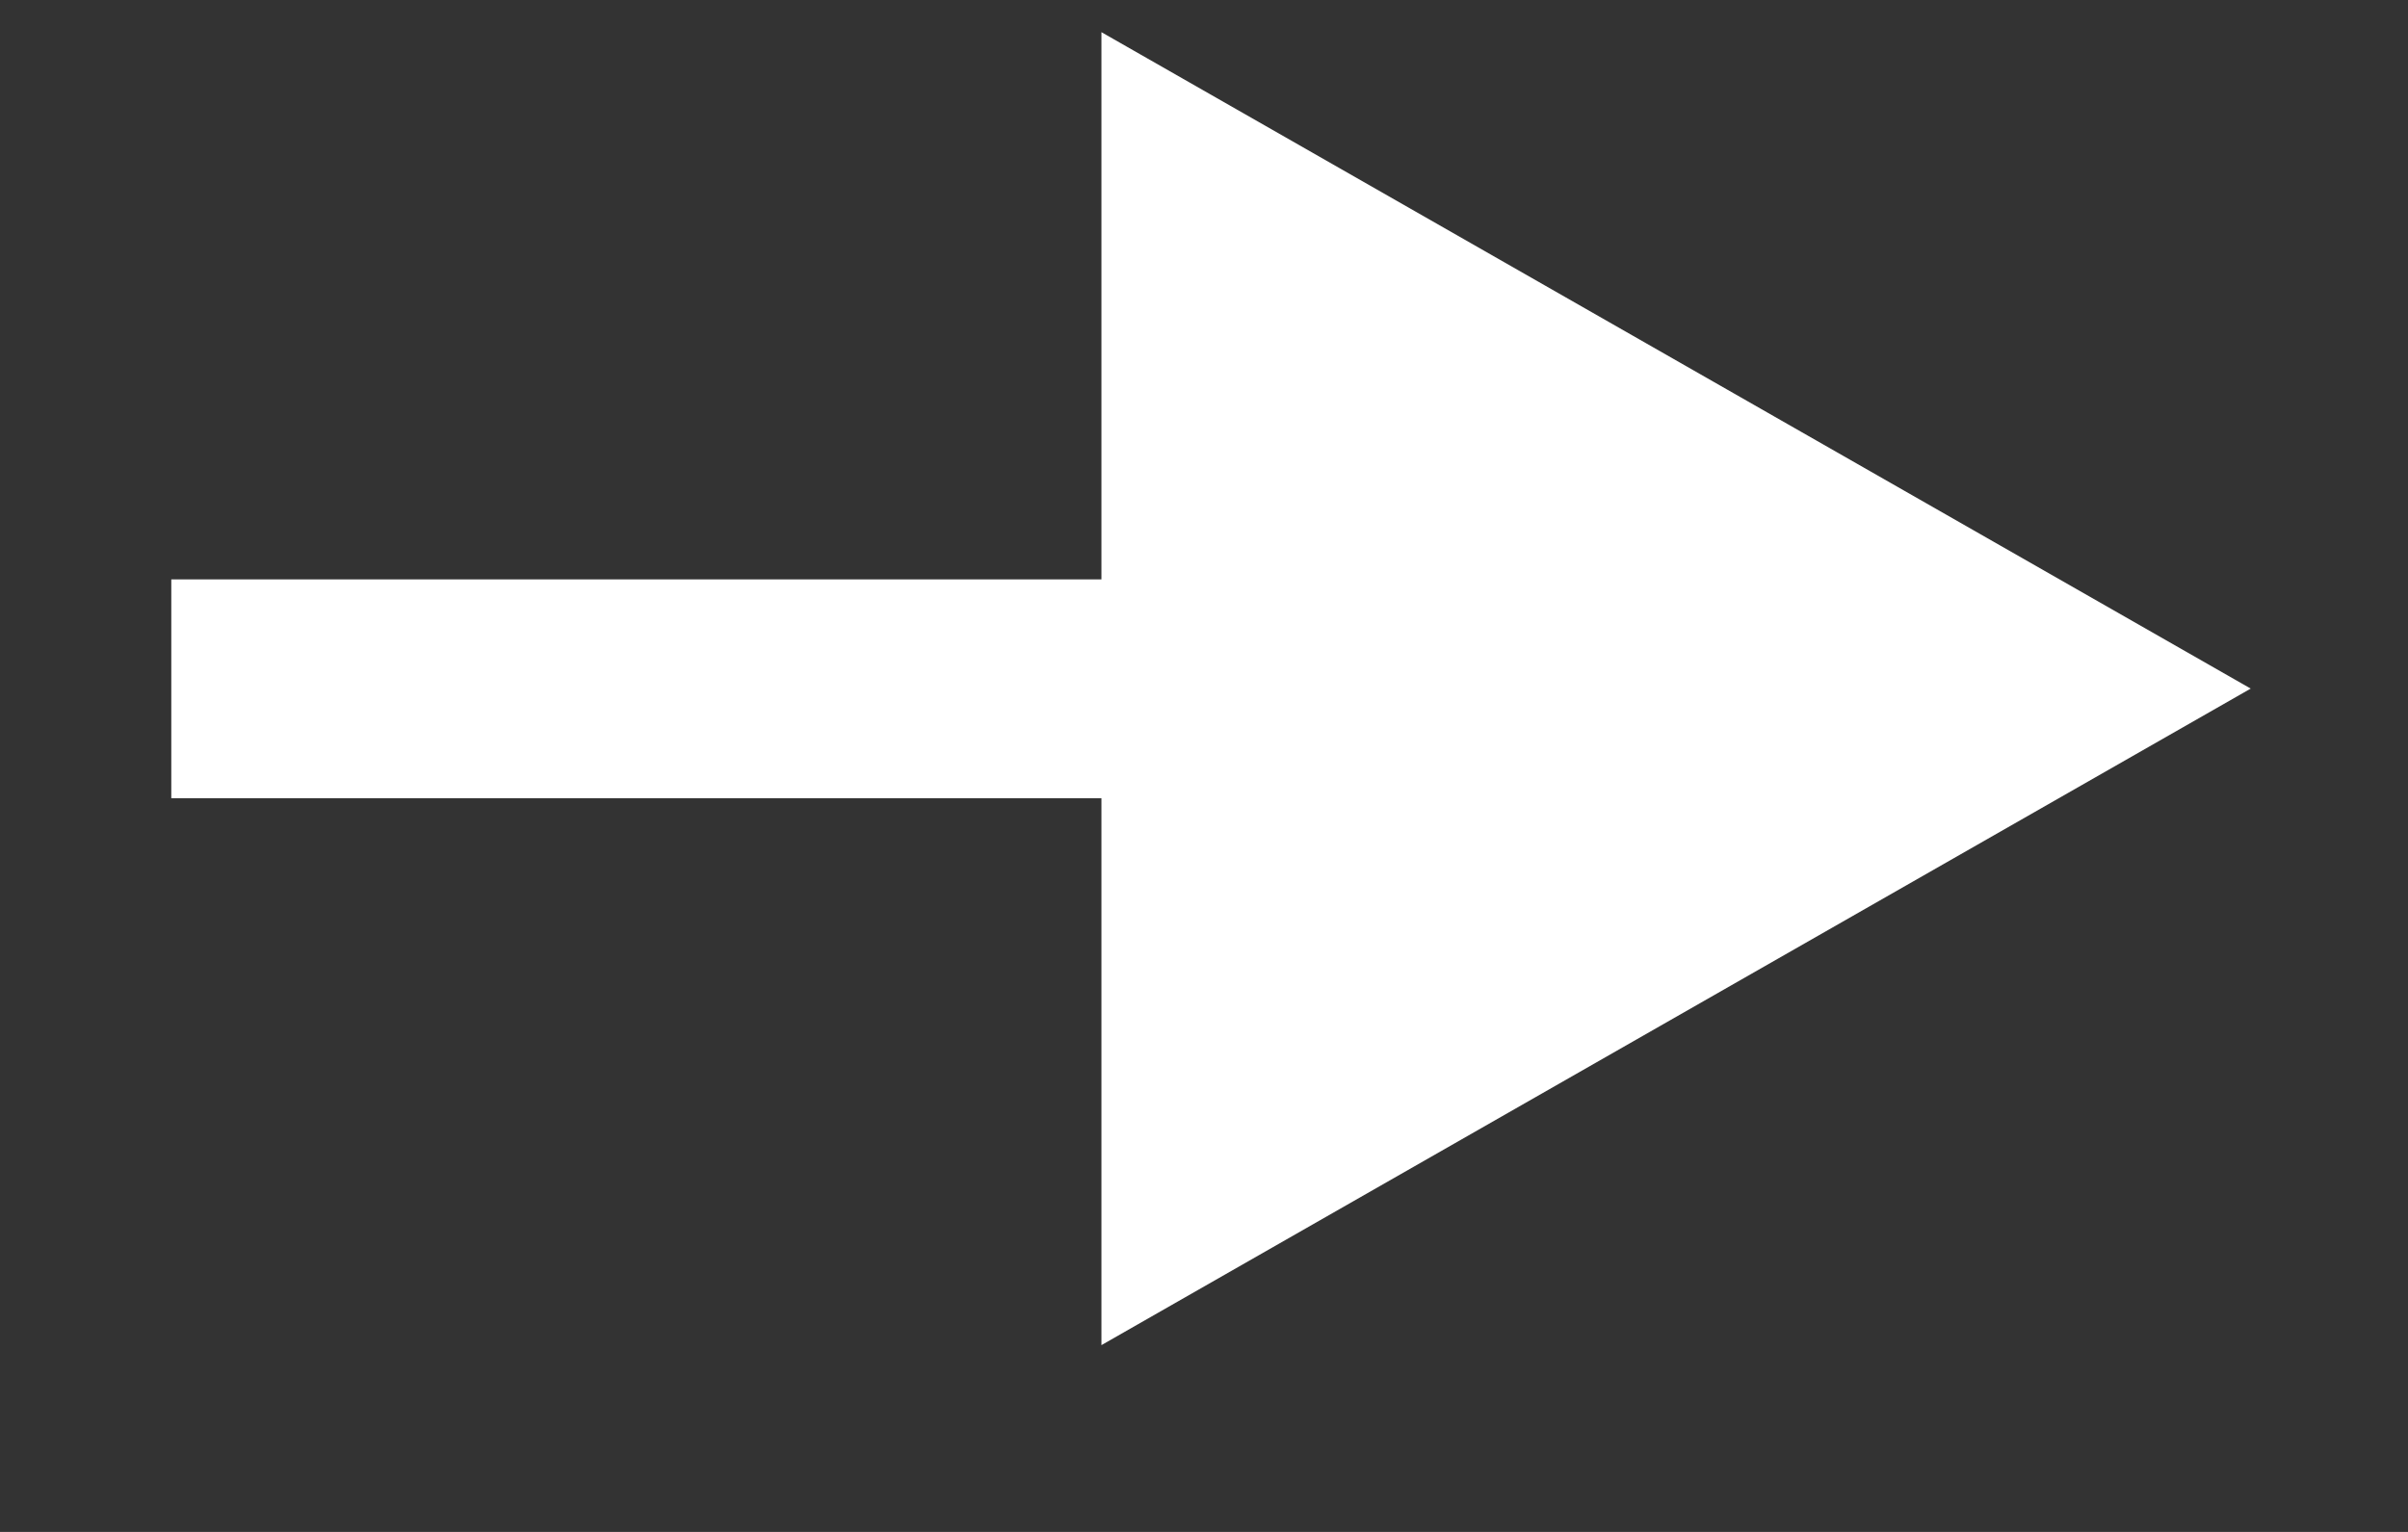
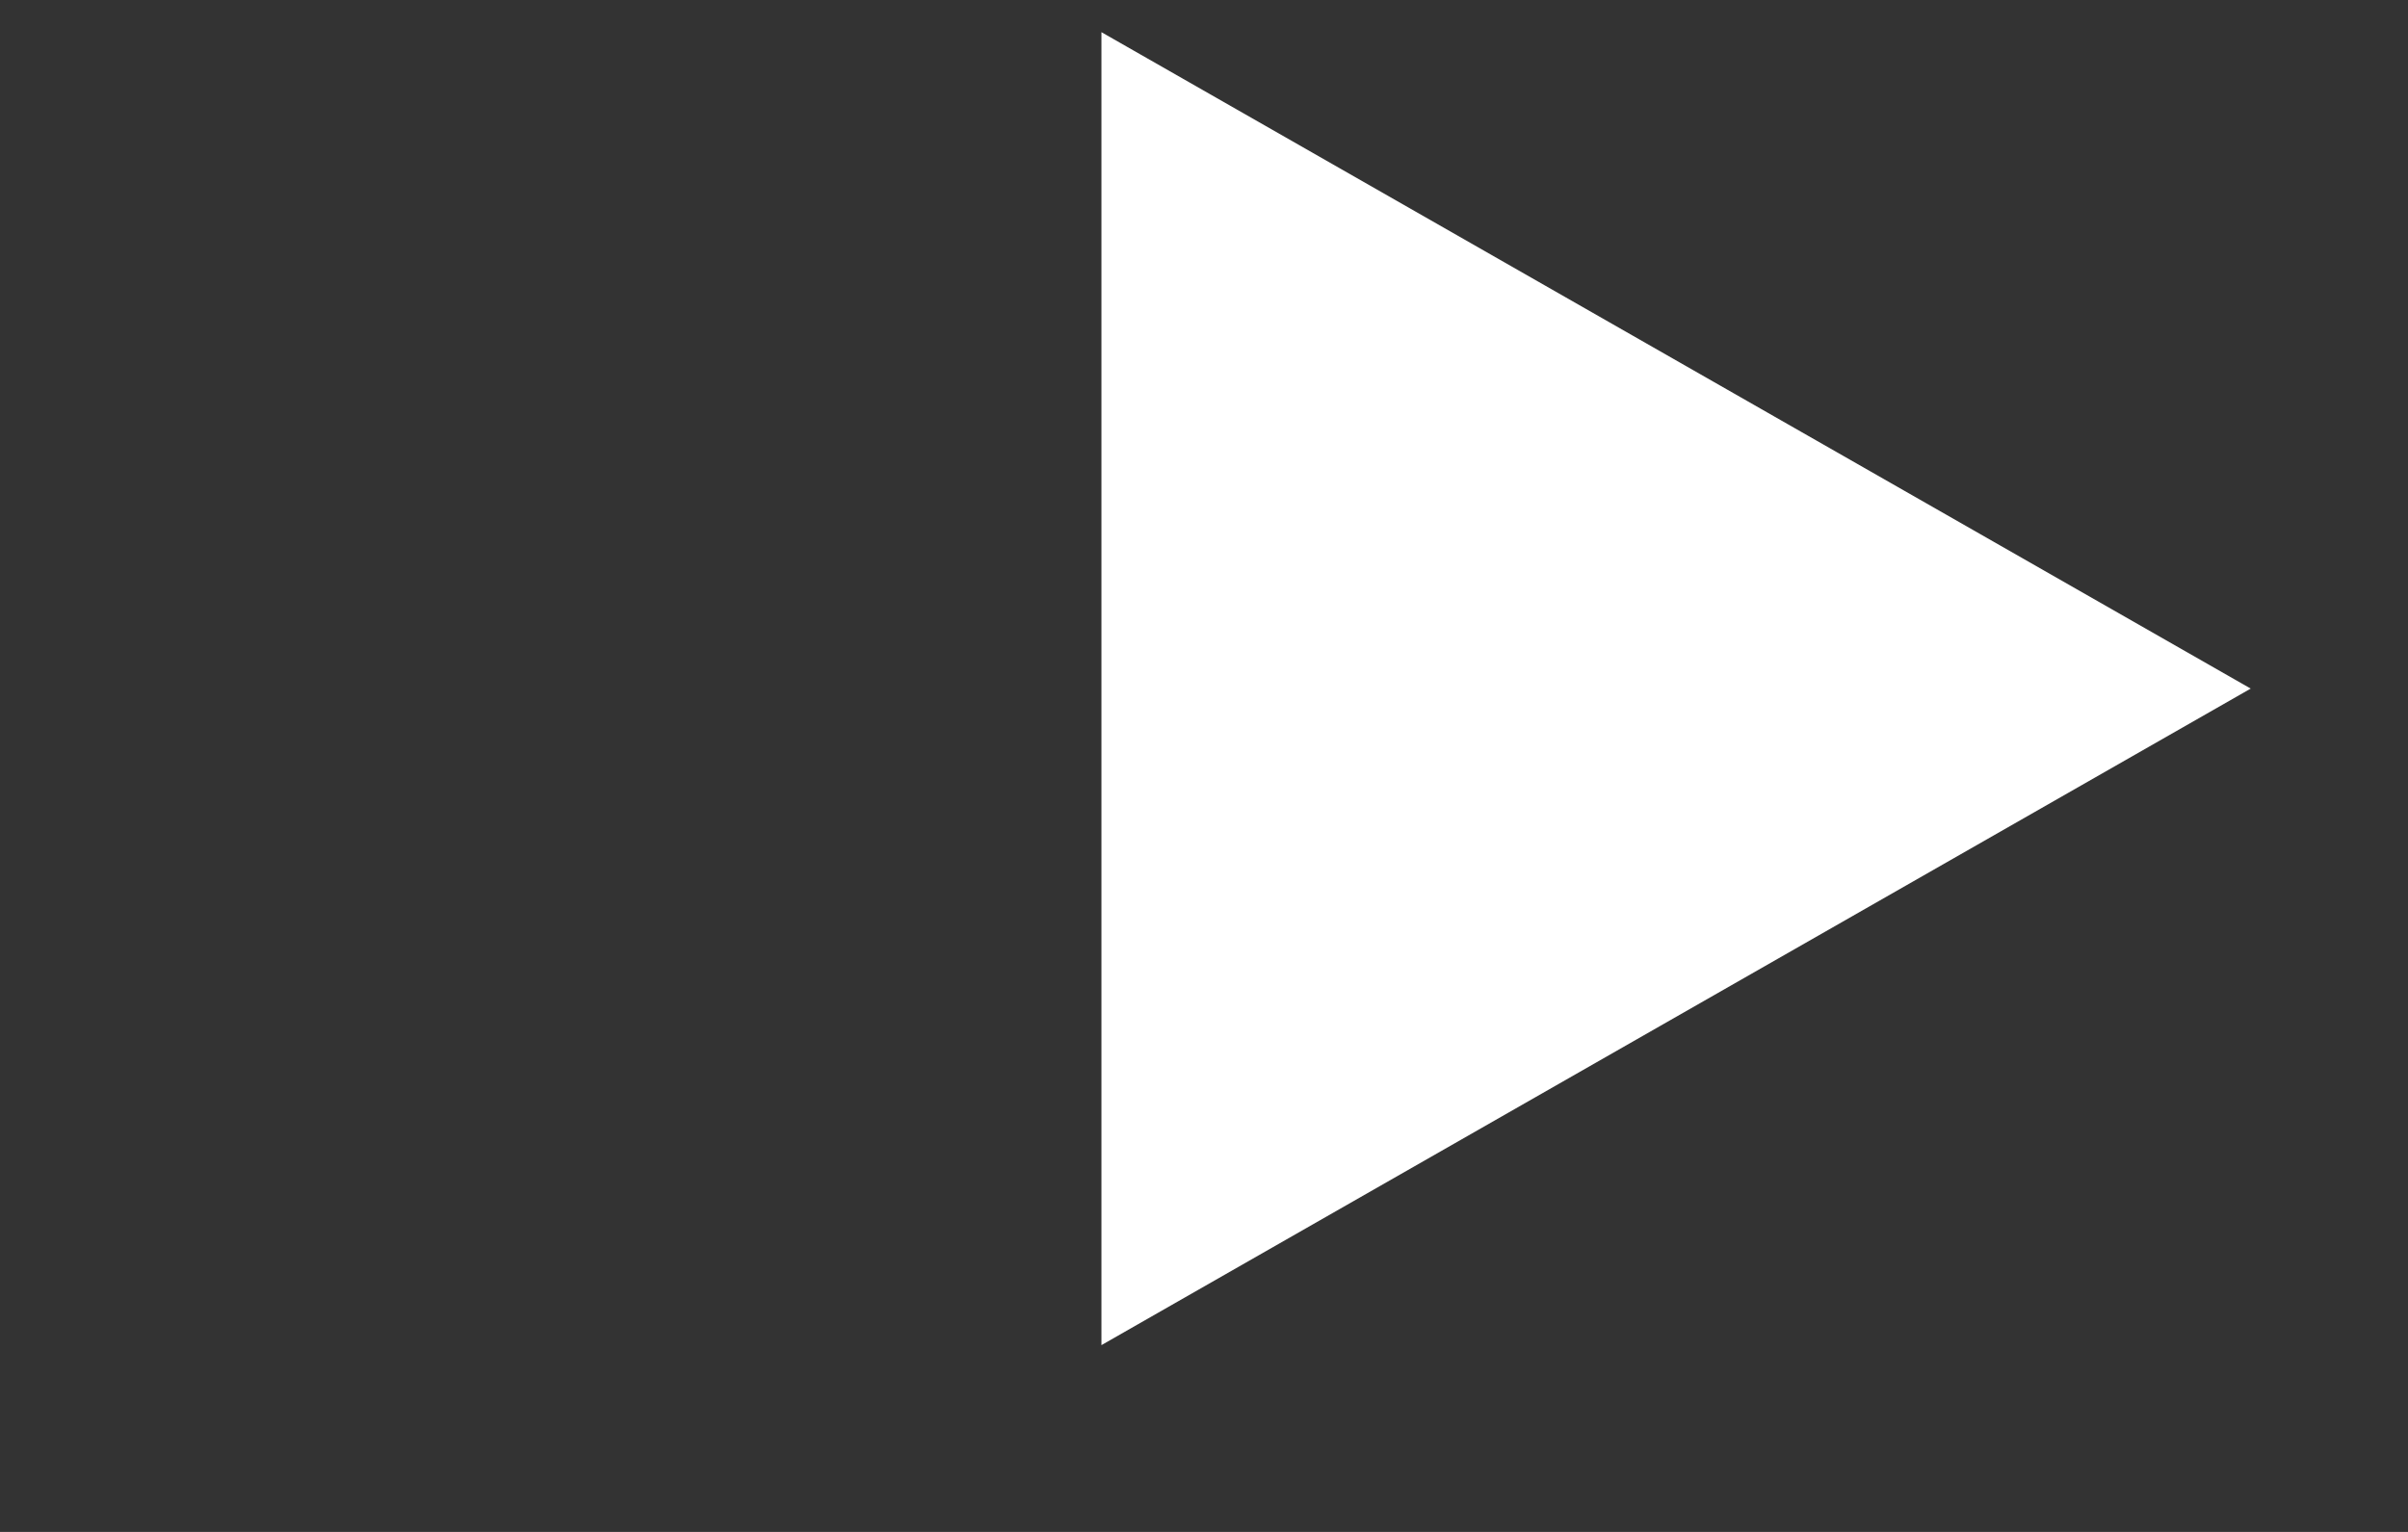
<svg xmlns="http://www.w3.org/2000/svg" width="22" height="14">
  <rect width="100%" height="100%" fill="#333333" stroke="none" />
  <path fill-rule="evenodd" fill="#FFF" d="M20.563 6.293l-10.5 6V.294l10.5 5.999z" />
-   <path stroke="#FFF" stroke-width="2" stroke-linecap="square" fill="none" d="M2.565 6.295h11.999" />
</svg>